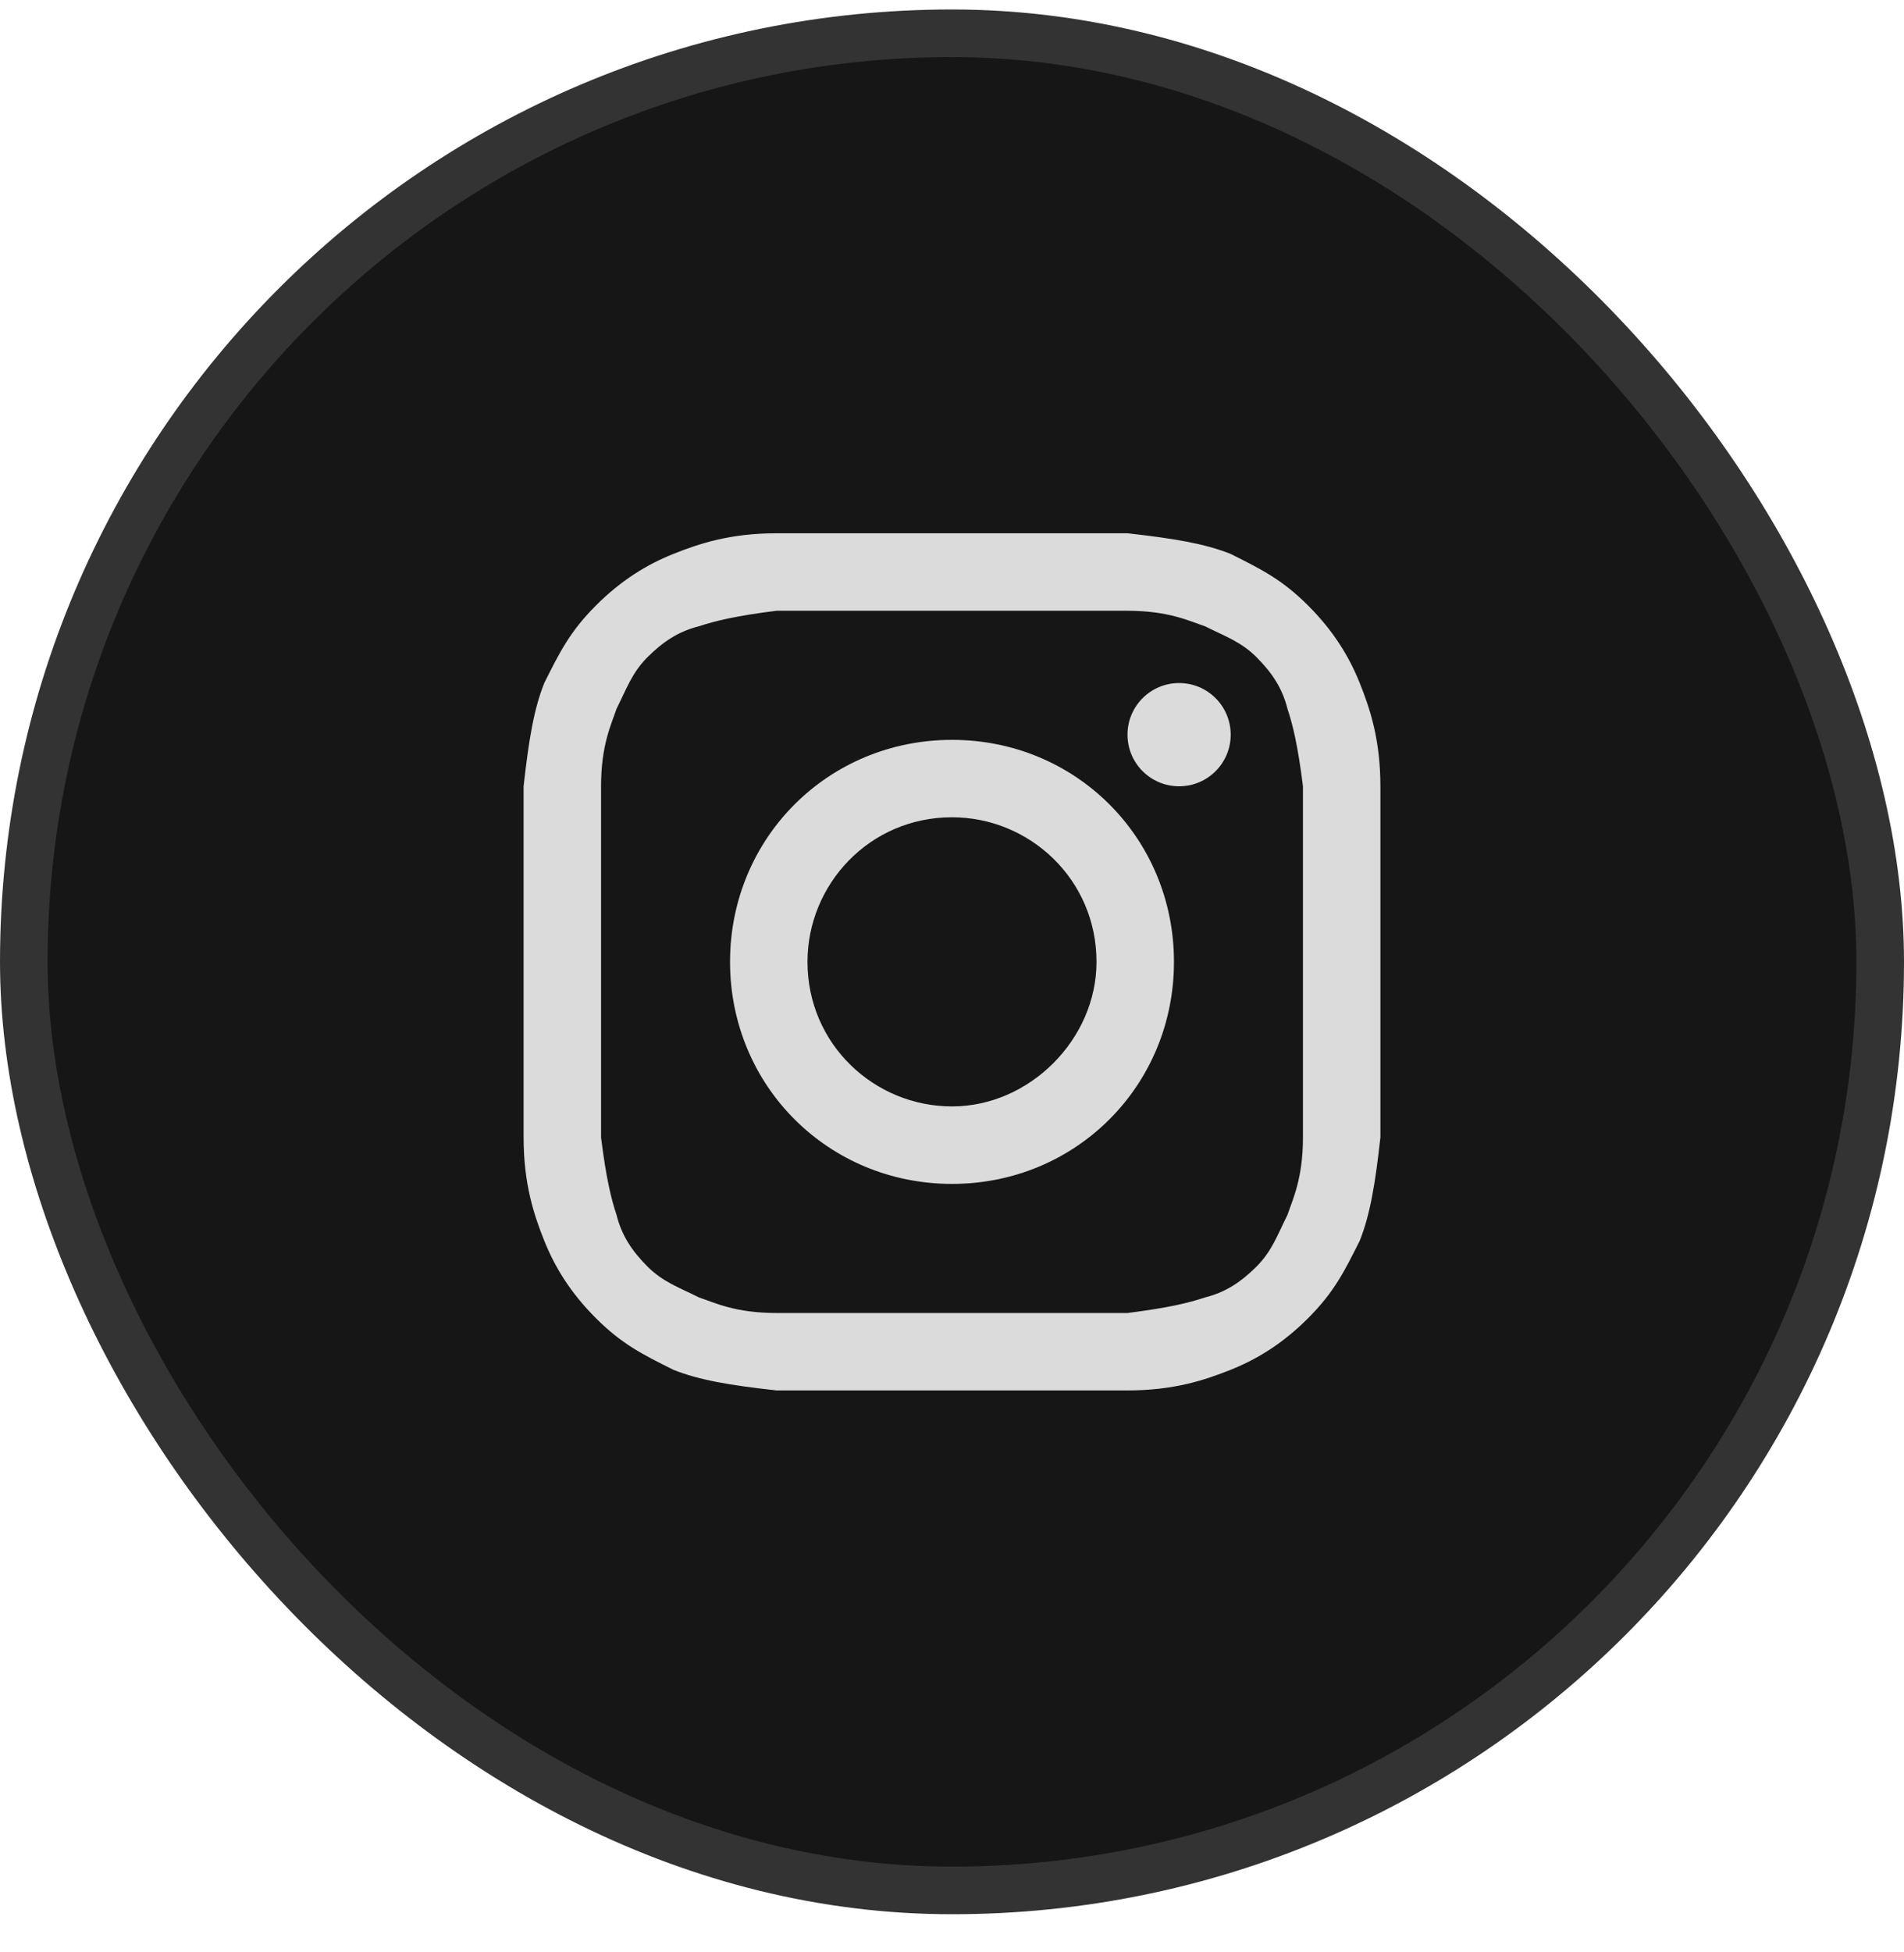
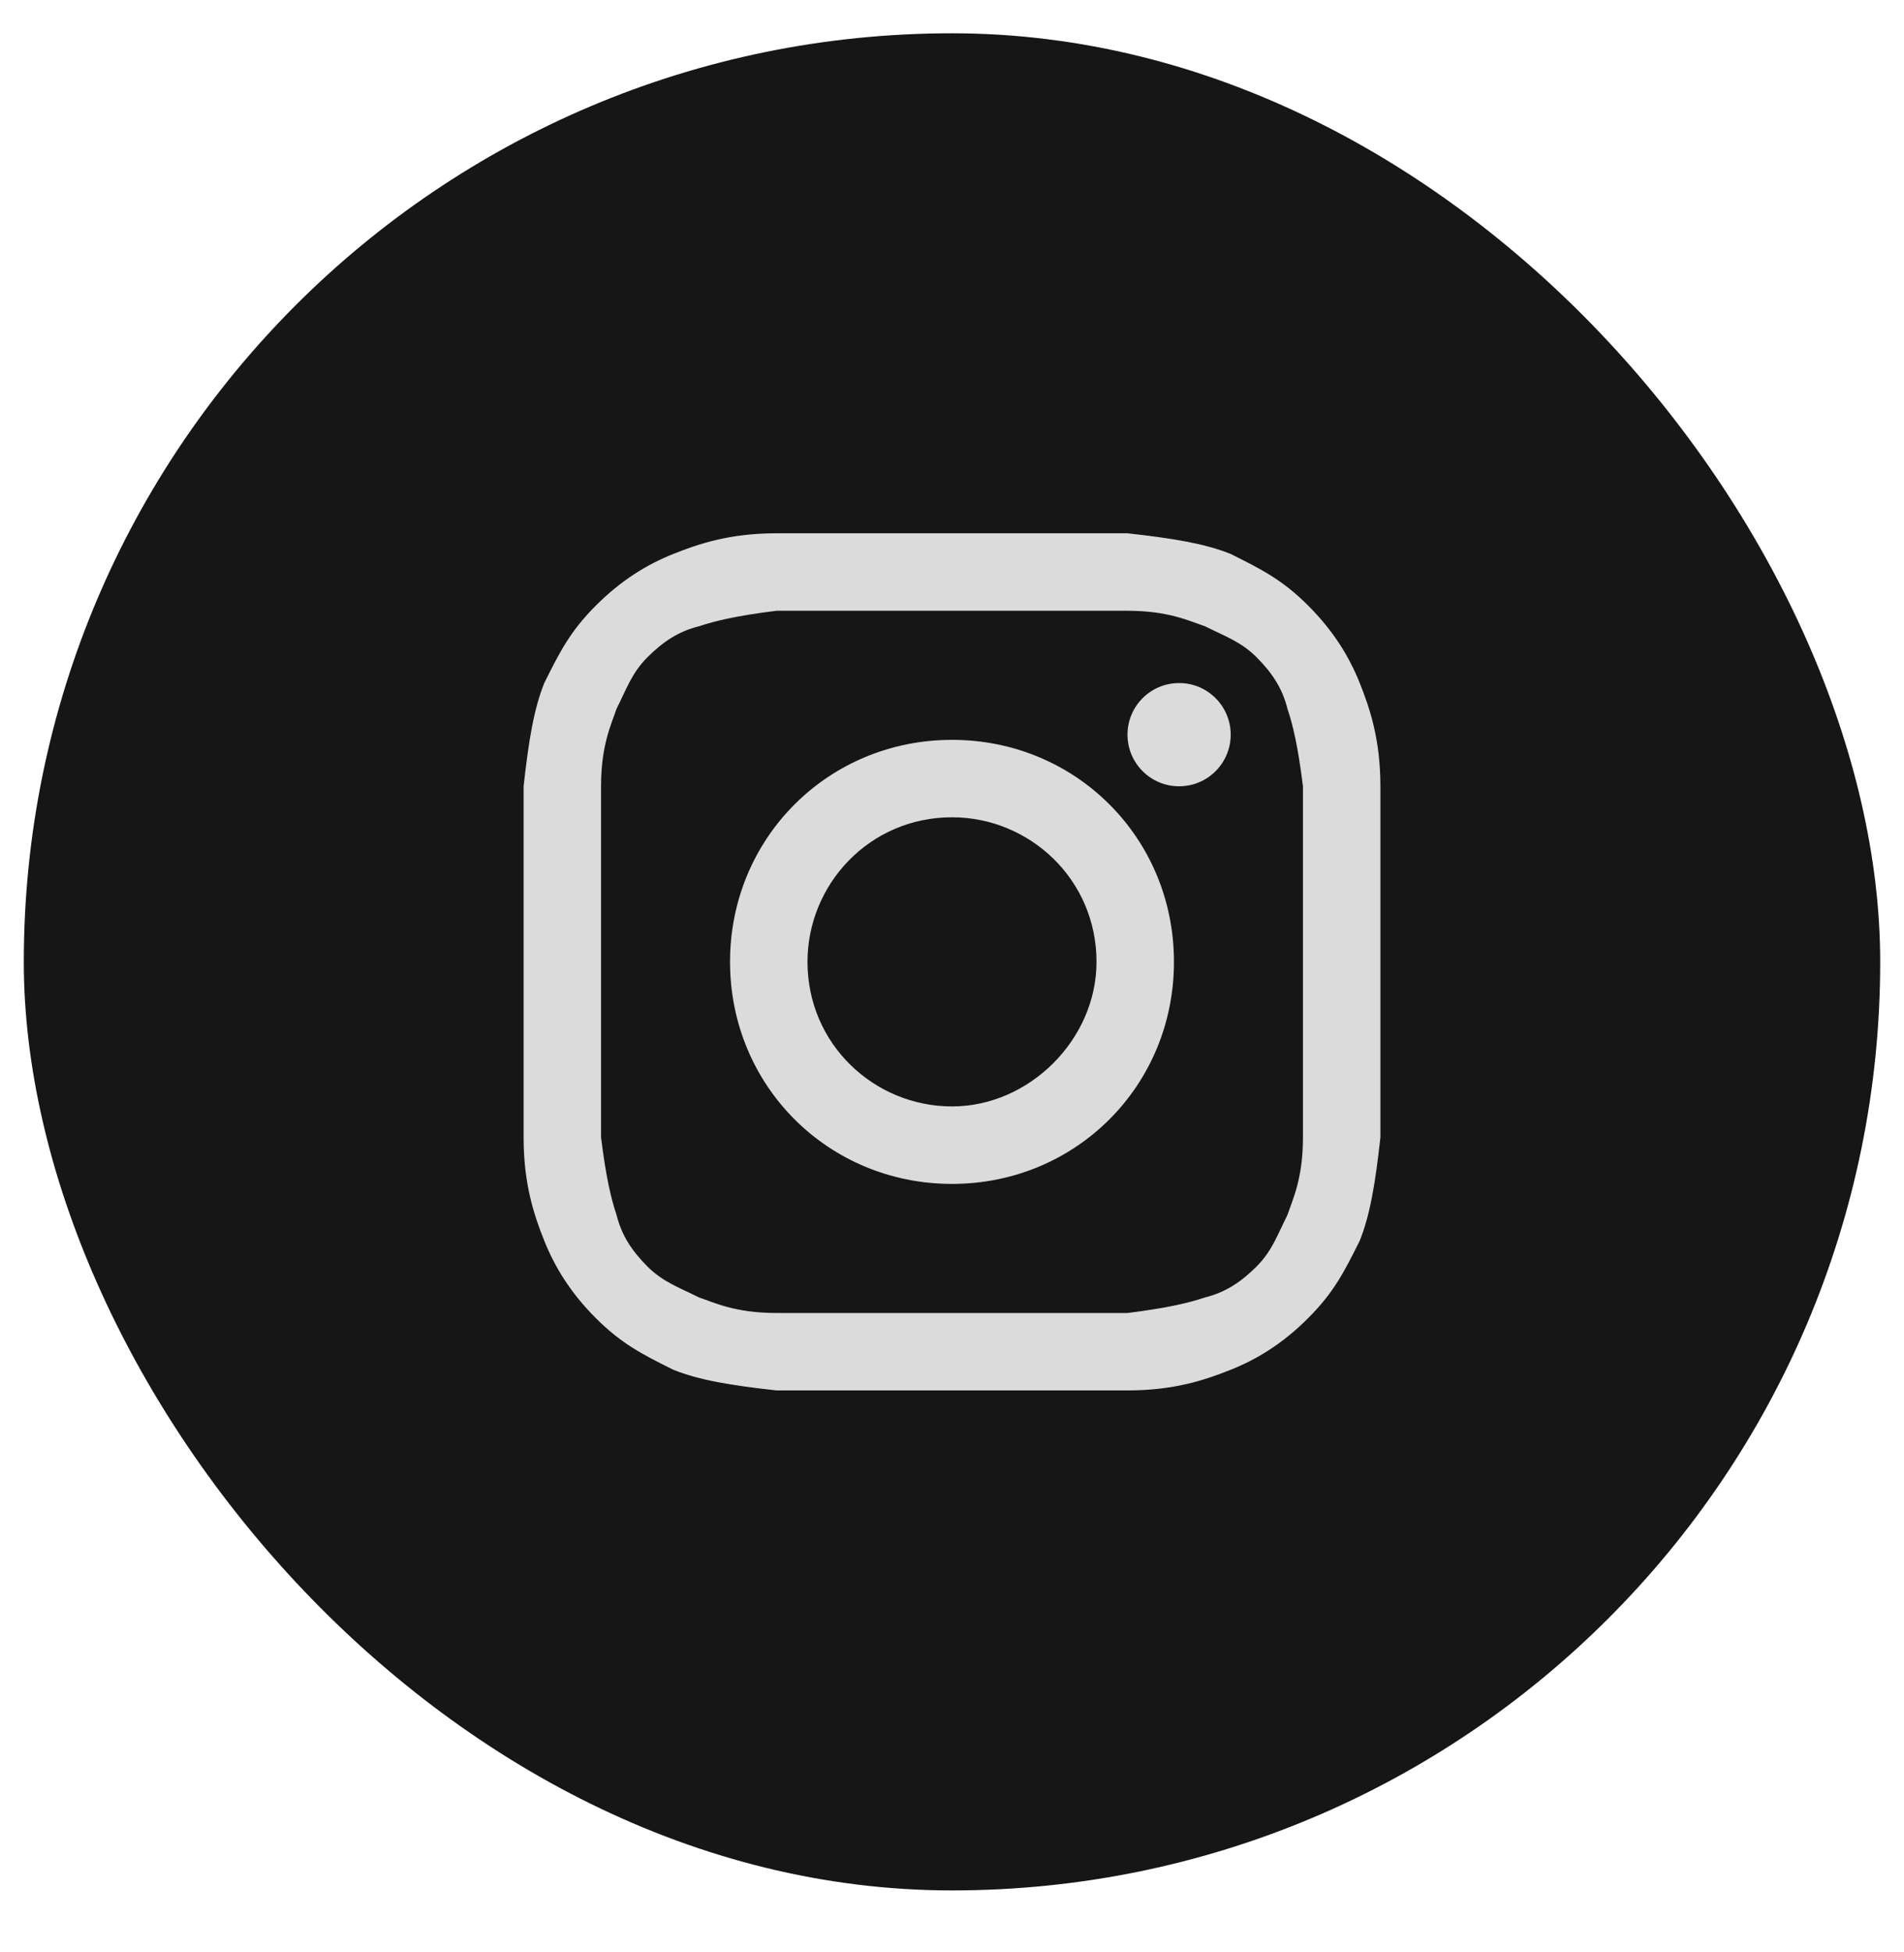
<svg xmlns="http://www.w3.org/2000/svg" width="40" height="41" viewBox="0 0 40 41" fill="none">
  <rect x="0.5" y="0.699" width="39" height="39" rx="19.5" fill="#161616" />
-   <rect x="0.5" y="0.699" width="39" height="39" rx="19.5" stroke="#333333" />
  <path d="M20 12.826C22.386 12.826 22.711 12.826 23.687 12.826C24.554 12.826 24.988 13.043 25.313 13.151C25.747 13.368 26.072 13.476 26.398 13.802C26.723 14.127 26.94 14.452 27.048 14.886C27.157 15.211 27.265 15.645 27.373 16.512C27.373 17.488 27.373 17.705 27.373 20.199C27.373 22.693 27.373 22.91 27.373 23.886C27.373 24.753 27.157 25.187 27.048 25.512C26.831 25.946 26.723 26.271 26.398 26.597C26.072 26.922 25.747 27.139 25.313 27.247C24.988 27.356 24.554 27.464 23.687 27.573C22.711 27.573 22.494 27.573 20 27.573C17.506 27.573 17.289 27.573 16.313 27.573C15.446 27.573 15.012 27.356 14.687 27.247C14.253 27.03 13.928 26.922 13.602 26.597C13.277 26.271 13.06 25.946 12.952 25.512C12.843 25.187 12.735 24.753 12.627 23.886C12.627 22.91 12.627 22.693 12.627 20.199C12.627 17.705 12.627 17.488 12.627 16.512C12.627 15.645 12.843 15.211 12.952 14.886C13.169 14.452 13.277 14.127 13.602 13.802C13.928 13.476 14.253 13.259 14.687 13.151C15.012 13.043 15.446 12.934 16.313 12.826C17.289 12.826 17.614 12.826 20 12.826ZM20 11.199C17.506 11.199 17.289 11.199 16.313 11.199C15.337 11.199 14.687 11.416 14.145 11.633C13.602 11.85 13.06 12.175 12.518 12.717C11.976 13.259 11.759 13.693 11.434 14.344C11.217 14.886 11.108 15.537 11 16.512C11 17.488 11 17.814 11 20.199C11 22.693 11 22.91 11 23.886C11 24.862 11.217 25.512 11.434 26.055C11.651 26.597 11.976 27.139 12.518 27.681C13.06 28.223 13.494 28.44 14.145 28.765C14.687 28.982 15.337 29.091 16.313 29.199C17.289 29.199 17.614 29.199 20 29.199C22.386 29.199 22.711 29.199 23.687 29.199C24.663 29.199 25.313 28.982 25.855 28.765C26.398 28.549 26.94 28.223 27.482 27.681C28.024 27.139 28.241 26.705 28.566 26.055C28.783 25.512 28.892 24.862 29 23.886C29 22.91 29 22.585 29 20.199C29 17.814 29 17.488 29 16.512C29 15.537 28.783 14.886 28.566 14.344C28.349 13.802 28.024 13.259 27.482 12.717C26.94 12.175 26.506 11.958 25.855 11.633C25.313 11.416 24.663 11.308 23.687 11.199C22.711 11.199 22.494 11.199 20 11.199Z" fill="#DBDBDB" />
  <path d="M20 15.537C17.398 15.537 15.337 17.597 15.337 20.199C15.337 22.802 17.398 24.862 20 24.862C22.602 24.862 24.663 22.802 24.663 20.199C24.663 17.597 22.602 15.537 20 15.537ZM20 23.235C18.373 23.235 16.964 21.934 16.964 20.199C16.964 18.573 18.265 17.163 20 17.163C21.627 17.163 23.036 18.464 23.036 20.199C23.036 21.826 21.627 23.235 20 23.235Z" fill="#DBDBDB" />
  <path d="M24.771 16.512C25.37 16.512 25.855 16.027 25.855 15.428C25.855 14.829 25.37 14.344 24.771 14.344C24.172 14.344 23.687 14.829 23.687 15.428C23.687 16.027 24.172 16.512 24.771 16.512Z" fill="#DBDBDB" />
</svg>